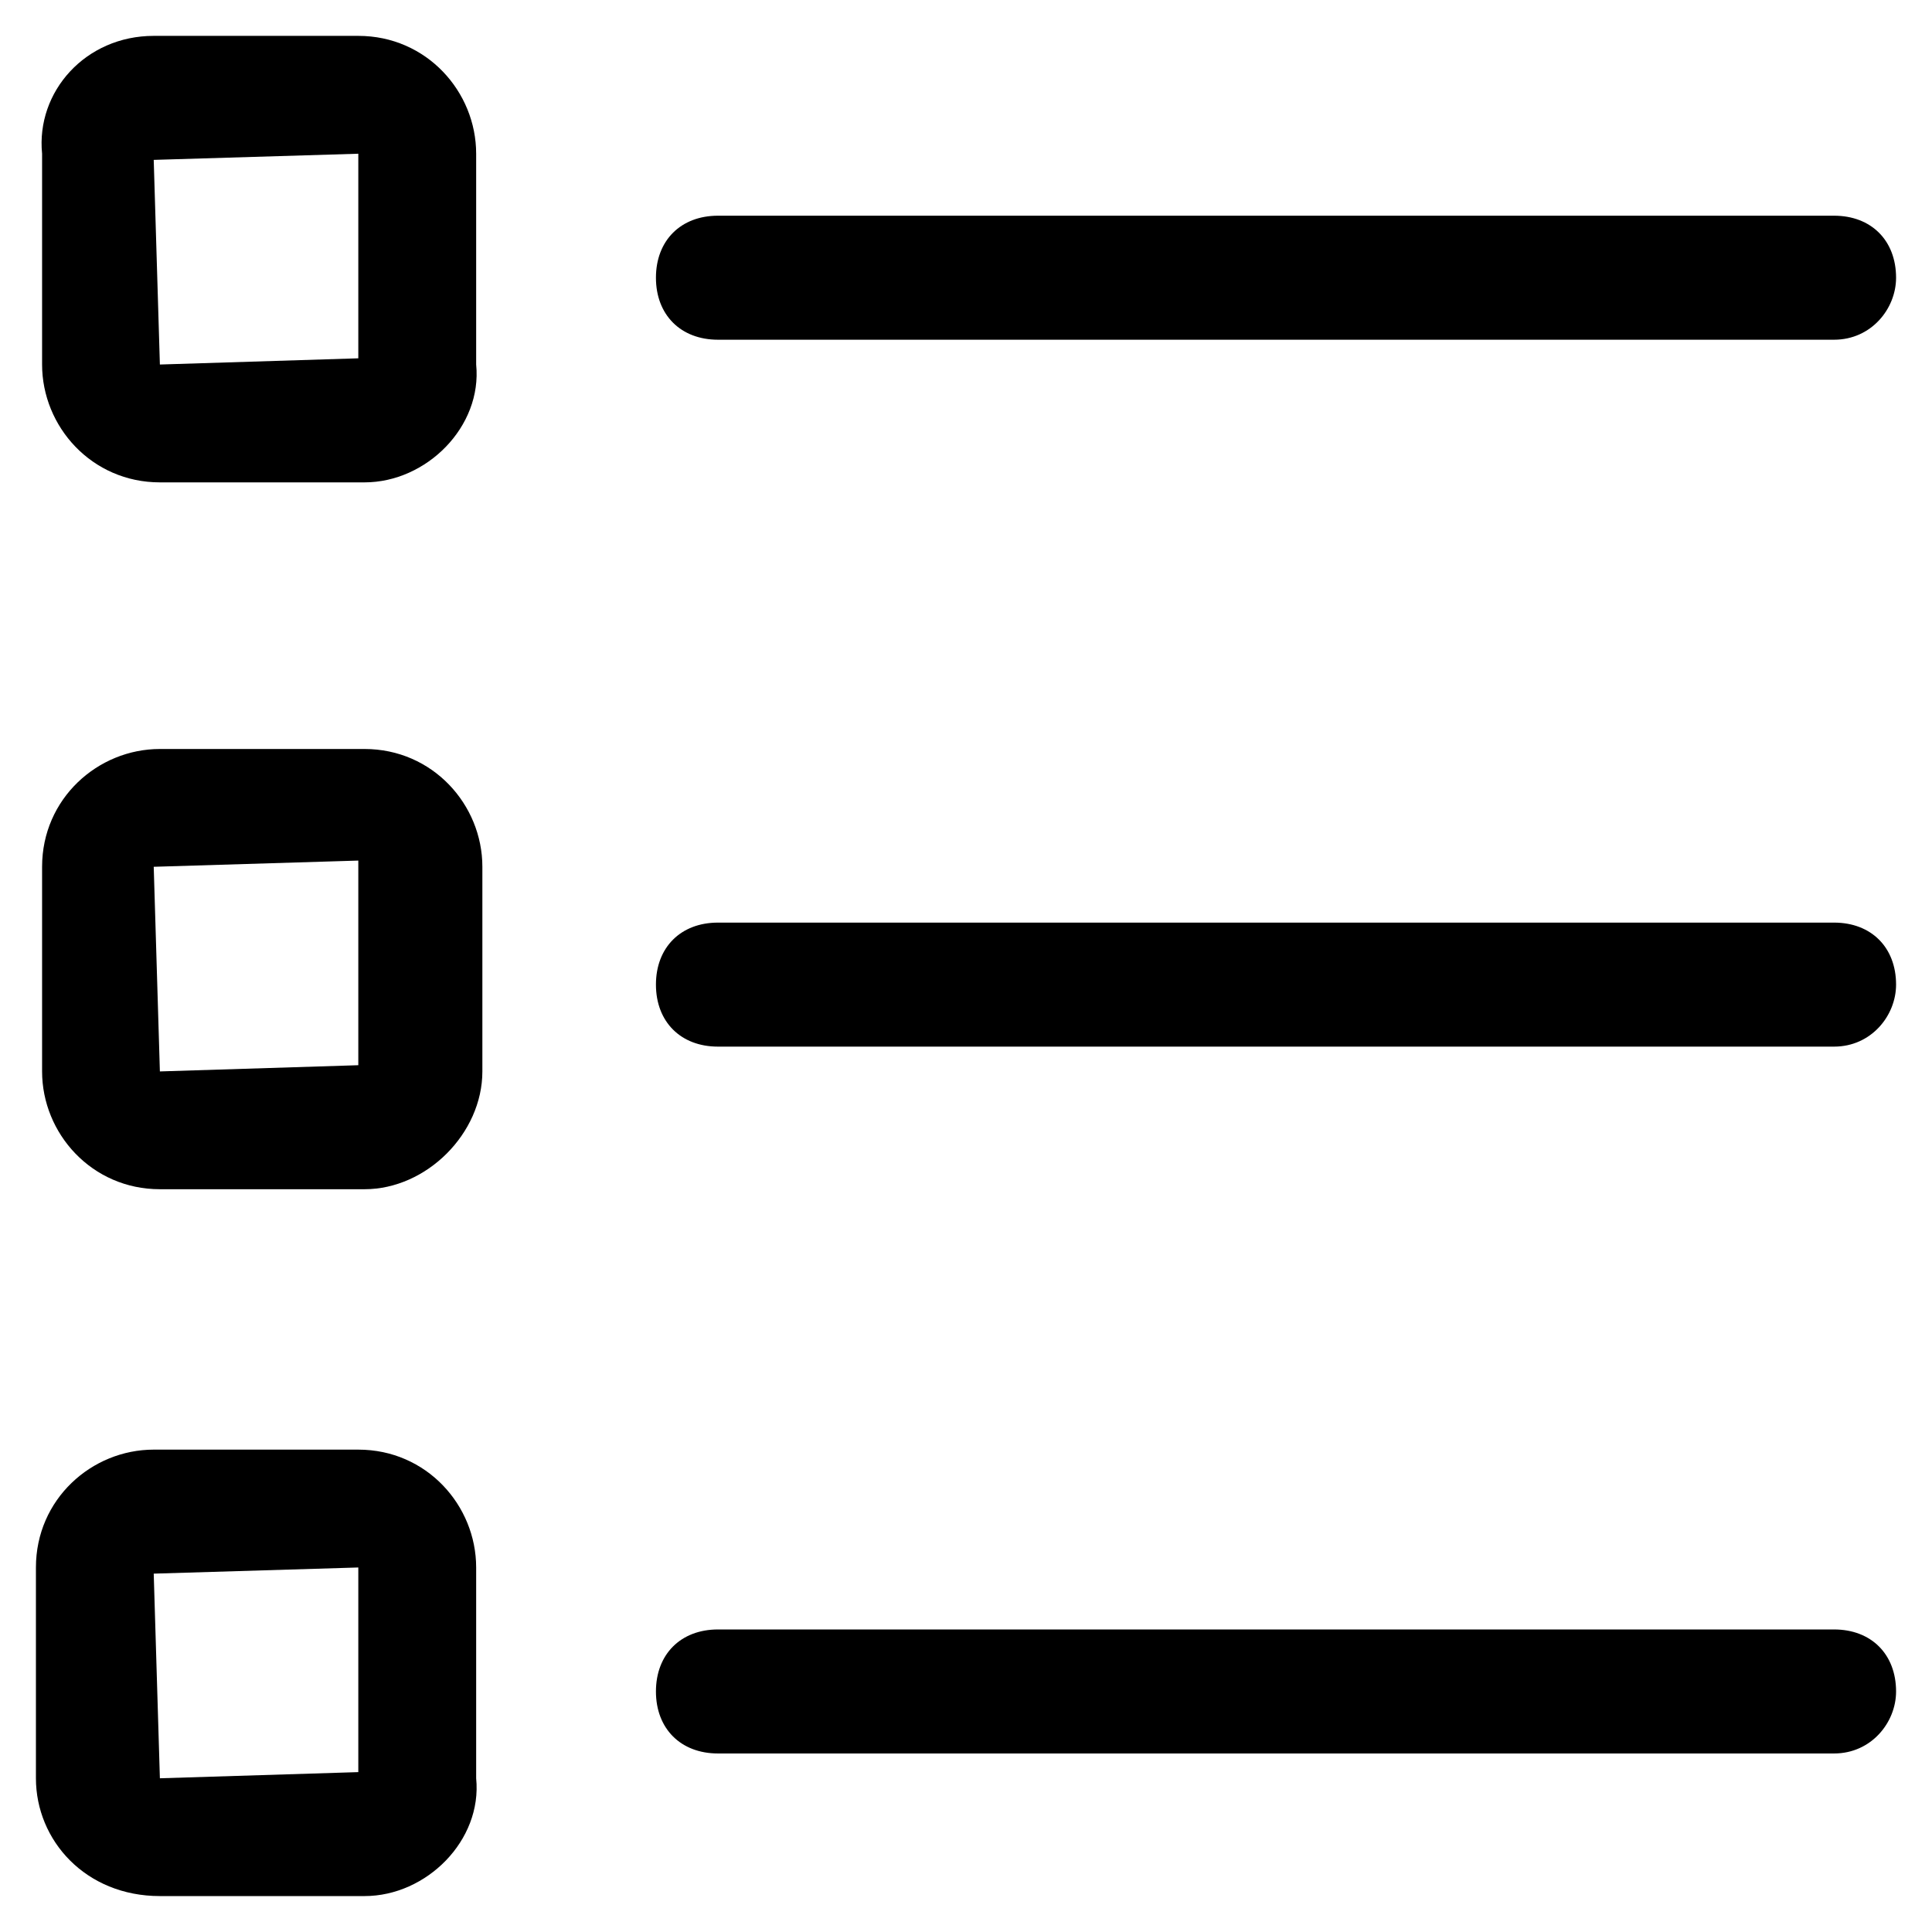
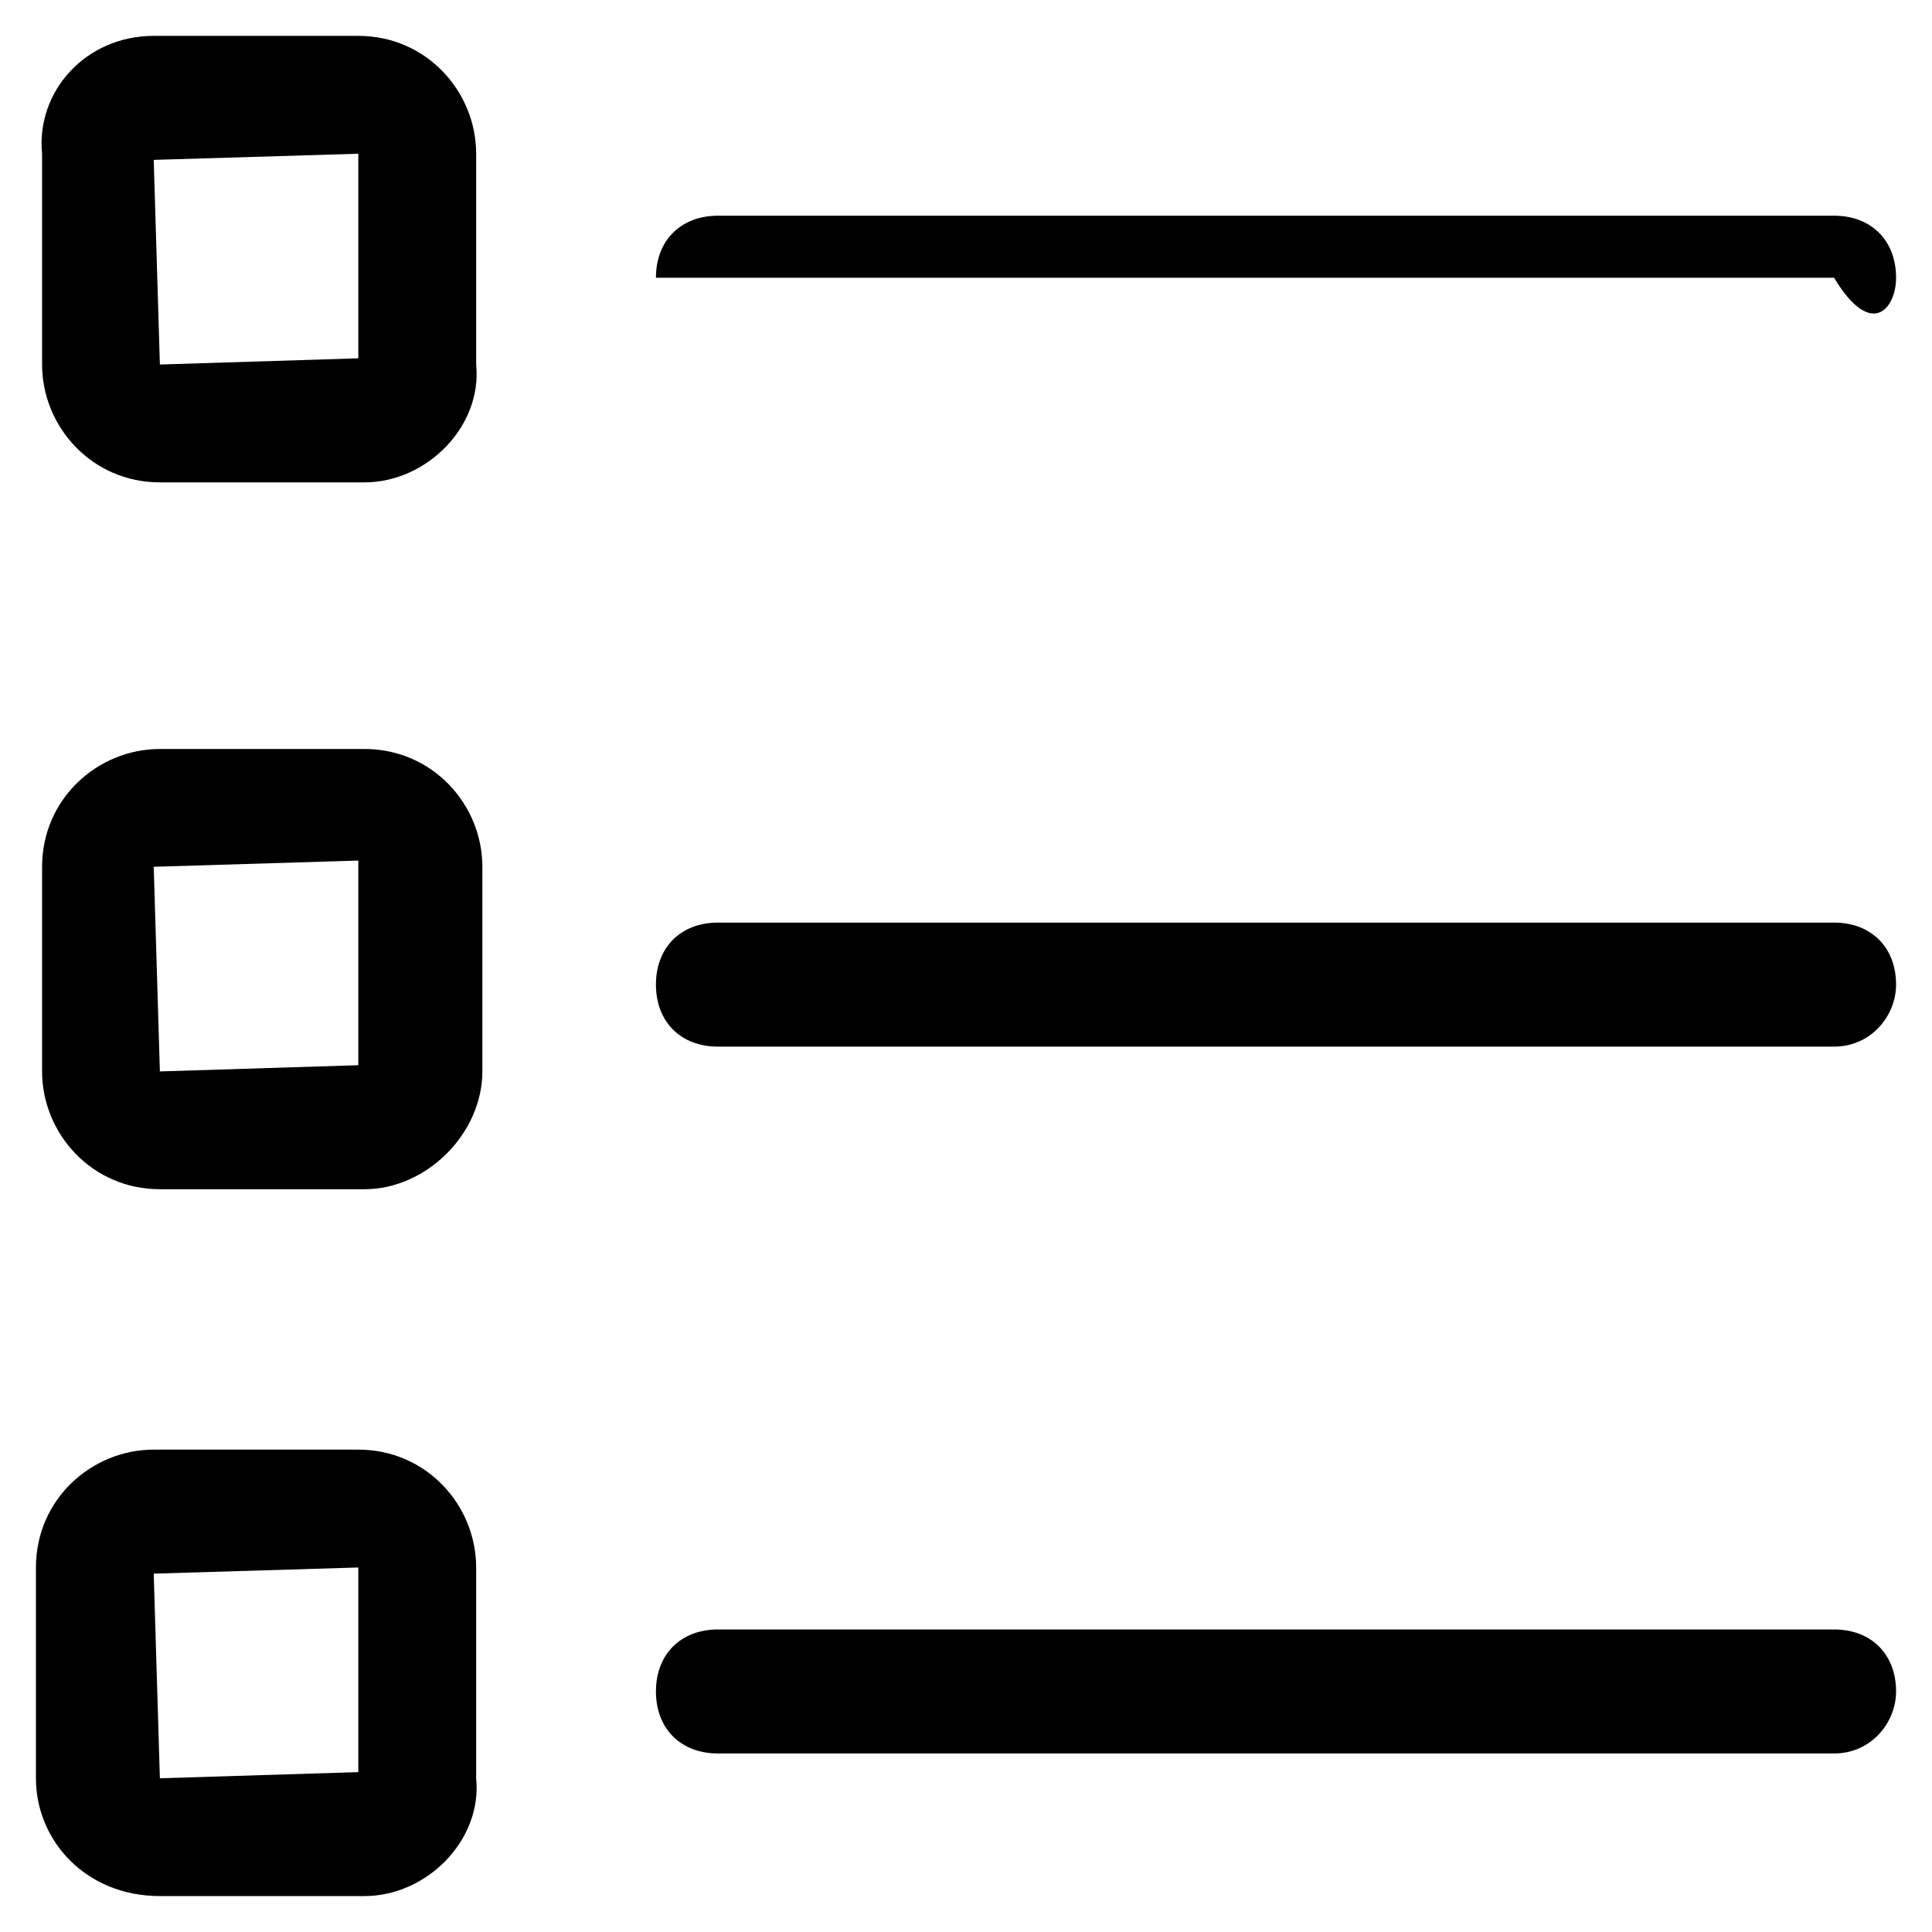
<svg xmlns="http://www.w3.org/2000/svg" width="37" height="37" viewBox="0 0 37 37" fill="none">
-   <path d="M6.981 9.238H3.062C1.756 9.238 0.806 8.169 0.806 6.981V2.944C0.688 1.756 1.637 0.687 2.944 0.687H6.862C8.169 0.687 9.119 1.756 9.119 2.944V6.981C9.238 8.169 8.169 9.238 6.981 9.238ZM6.862 2.944L2.944 3.062L3.062 6.981L6.862 6.862V2.944ZM6.981 6.862C6.862 6.862 6.862 6.862 6.981 6.862V6.862ZM36.312 5.319C36.312 4.606 35.837 4.131 35.125 4.131H13.75C13.037 4.131 12.562 4.606 12.562 5.319C12.562 6.031 13.037 6.506 13.75 6.506H35.125C35.837 6.506 36.312 5.912 36.312 5.319ZM6.981 22.775H3.062C1.756 22.775 0.806 21.706 0.806 20.519V16.6C0.806 15.294 1.875 14.344 3.062 14.344H6.981C8.287 14.344 9.238 15.412 9.238 16.6V20.519C9.238 21.706 8.169 22.775 6.981 22.775ZM6.862 16.481L2.944 16.6L3.062 20.519L6.862 20.4V16.481ZM6.981 20.4C6.862 20.4 6.862 20.4 6.981 20.4V20.4ZM36.312 18.856C36.312 18.144 35.837 17.669 35.125 17.669H13.75C13.037 17.669 12.562 18.144 12.562 18.856C12.562 19.569 13.037 20.044 13.75 20.044H35.125C35.837 20.044 36.312 19.45 36.312 18.856ZM6.981 36.312H3.062C1.637 36.312 0.688 35.244 0.688 34.056V30.019C0.688 28.712 1.756 27.762 2.944 27.762H6.862C8.169 27.762 9.119 28.831 9.119 30.019V34.056C9.238 35.244 8.169 36.312 6.981 36.312ZM6.862 30.019L2.944 30.137L3.062 34.056L6.862 33.938V30.019ZM6.981 33.938C6.862 33.938 6.862 33.938 6.981 33.938V33.938ZM36.312 32.394C36.312 31.681 35.837 31.206 35.125 31.206H13.75C13.037 31.206 12.562 31.681 12.562 32.394C12.562 33.106 13.037 33.581 13.75 33.581H35.125C35.837 33.581 36.312 32.987 36.312 32.394Z" fill="black" />
+   <path d="M6.981 9.238H3.062C1.756 9.238 0.806 8.169 0.806 6.981V2.944C0.688 1.756 1.637 0.687 2.944 0.687H6.862C8.169 0.687 9.119 1.756 9.119 2.944V6.981C9.238 8.169 8.169 9.238 6.981 9.238ZM6.862 2.944L2.944 3.062L3.062 6.981L6.862 6.862V2.944ZM6.981 6.862C6.862 6.862 6.862 6.862 6.981 6.862V6.862ZM36.312 5.319C36.312 4.606 35.837 4.131 35.125 4.131H13.75C13.037 4.131 12.562 4.606 12.562 5.319H35.125C35.837 6.506 36.312 5.912 36.312 5.319ZM6.981 22.775H3.062C1.756 22.775 0.806 21.706 0.806 20.519V16.6C0.806 15.294 1.875 14.344 3.062 14.344H6.981C8.287 14.344 9.238 15.412 9.238 16.6V20.519C9.238 21.706 8.169 22.775 6.981 22.775ZM6.862 16.481L2.944 16.6L3.062 20.519L6.862 20.4V16.481ZM6.981 20.4C6.862 20.4 6.862 20.4 6.981 20.4V20.4ZM36.312 18.856C36.312 18.144 35.837 17.669 35.125 17.669H13.75C13.037 17.669 12.562 18.144 12.562 18.856C12.562 19.569 13.037 20.044 13.75 20.044H35.125C35.837 20.044 36.312 19.45 36.312 18.856ZM6.981 36.312H3.062C1.637 36.312 0.688 35.244 0.688 34.056V30.019C0.688 28.712 1.756 27.762 2.944 27.762H6.862C8.169 27.762 9.119 28.831 9.119 30.019V34.056C9.238 35.244 8.169 36.312 6.981 36.312ZM6.862 30.019L2.944 30.137L3.062 34.056L6.862 33.938V30.019ZM6.981 33.938C6.862 33.938 6.862 33.938 6.981 33.938V33.938ZM36.312 32.394C36.312 31.681 35.837 31.206 35.125 31.206H13.75C13.037 31.206 12.562 31.681 12.562 32.394C12.562 33.106 13.037 33.581 13.75 33.581H35.125C35.837 33.581 36.312 32.987 36.312 32.394Z" fill="black" />
</svg>